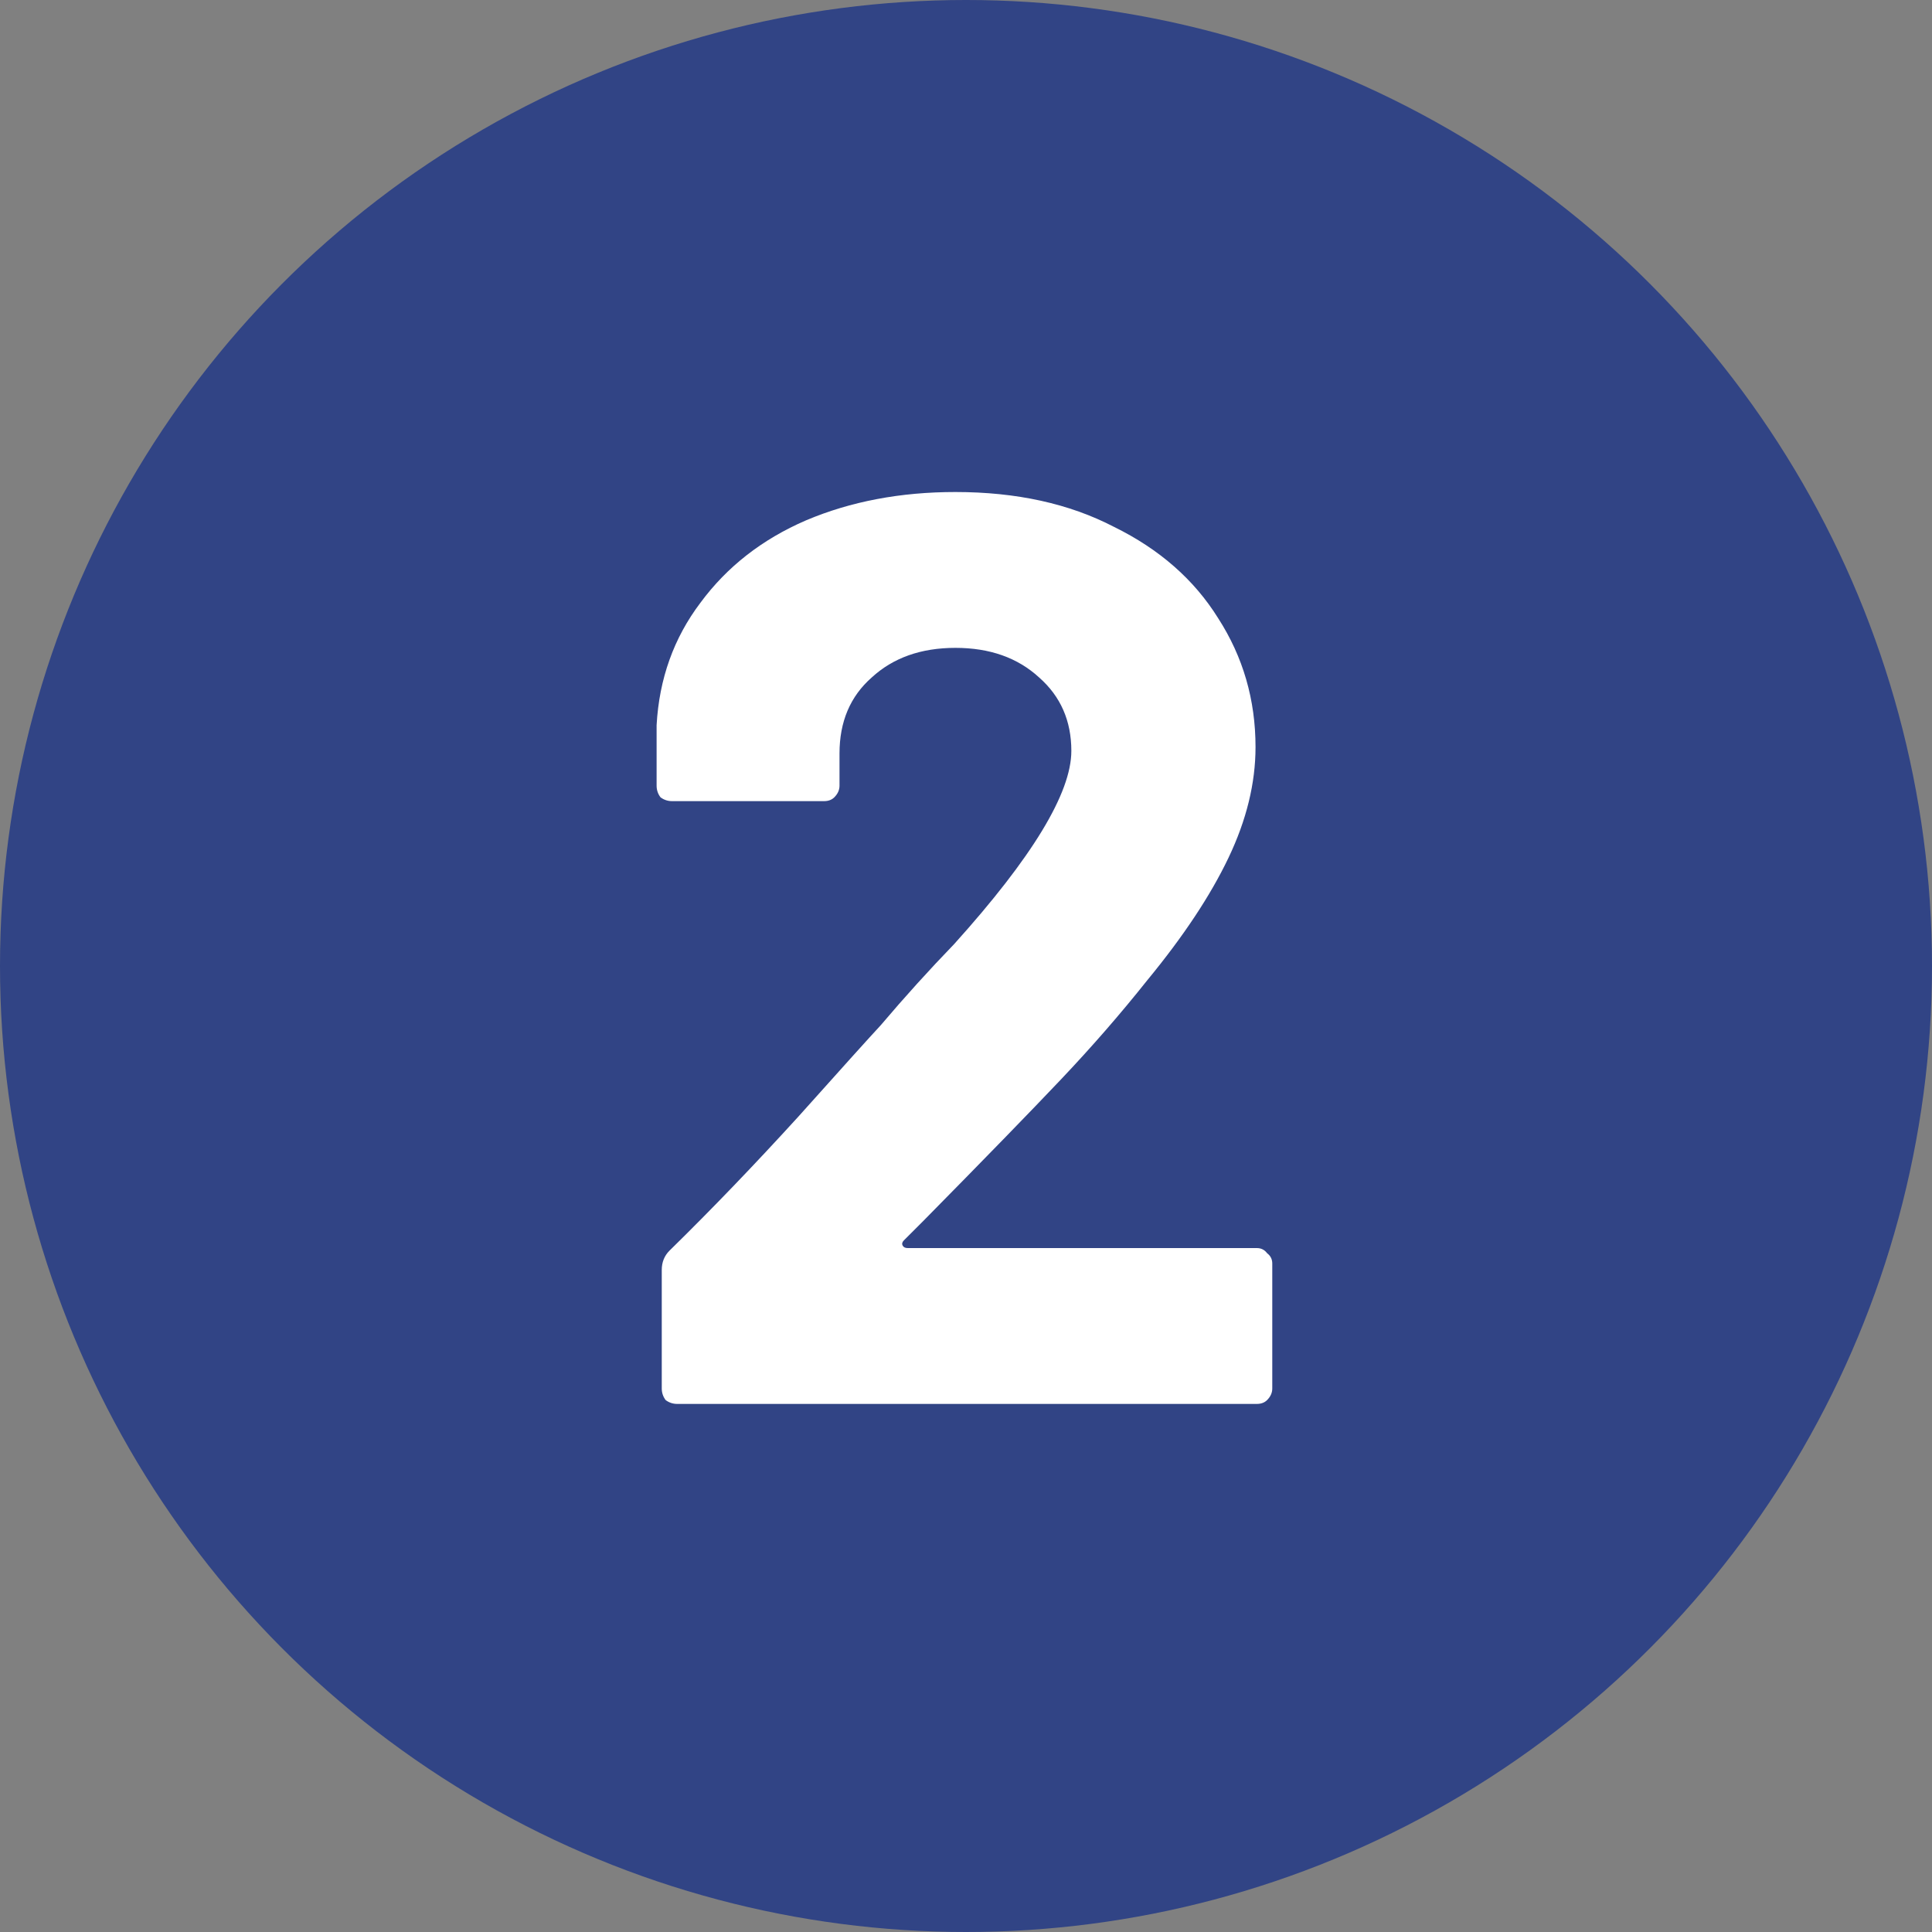
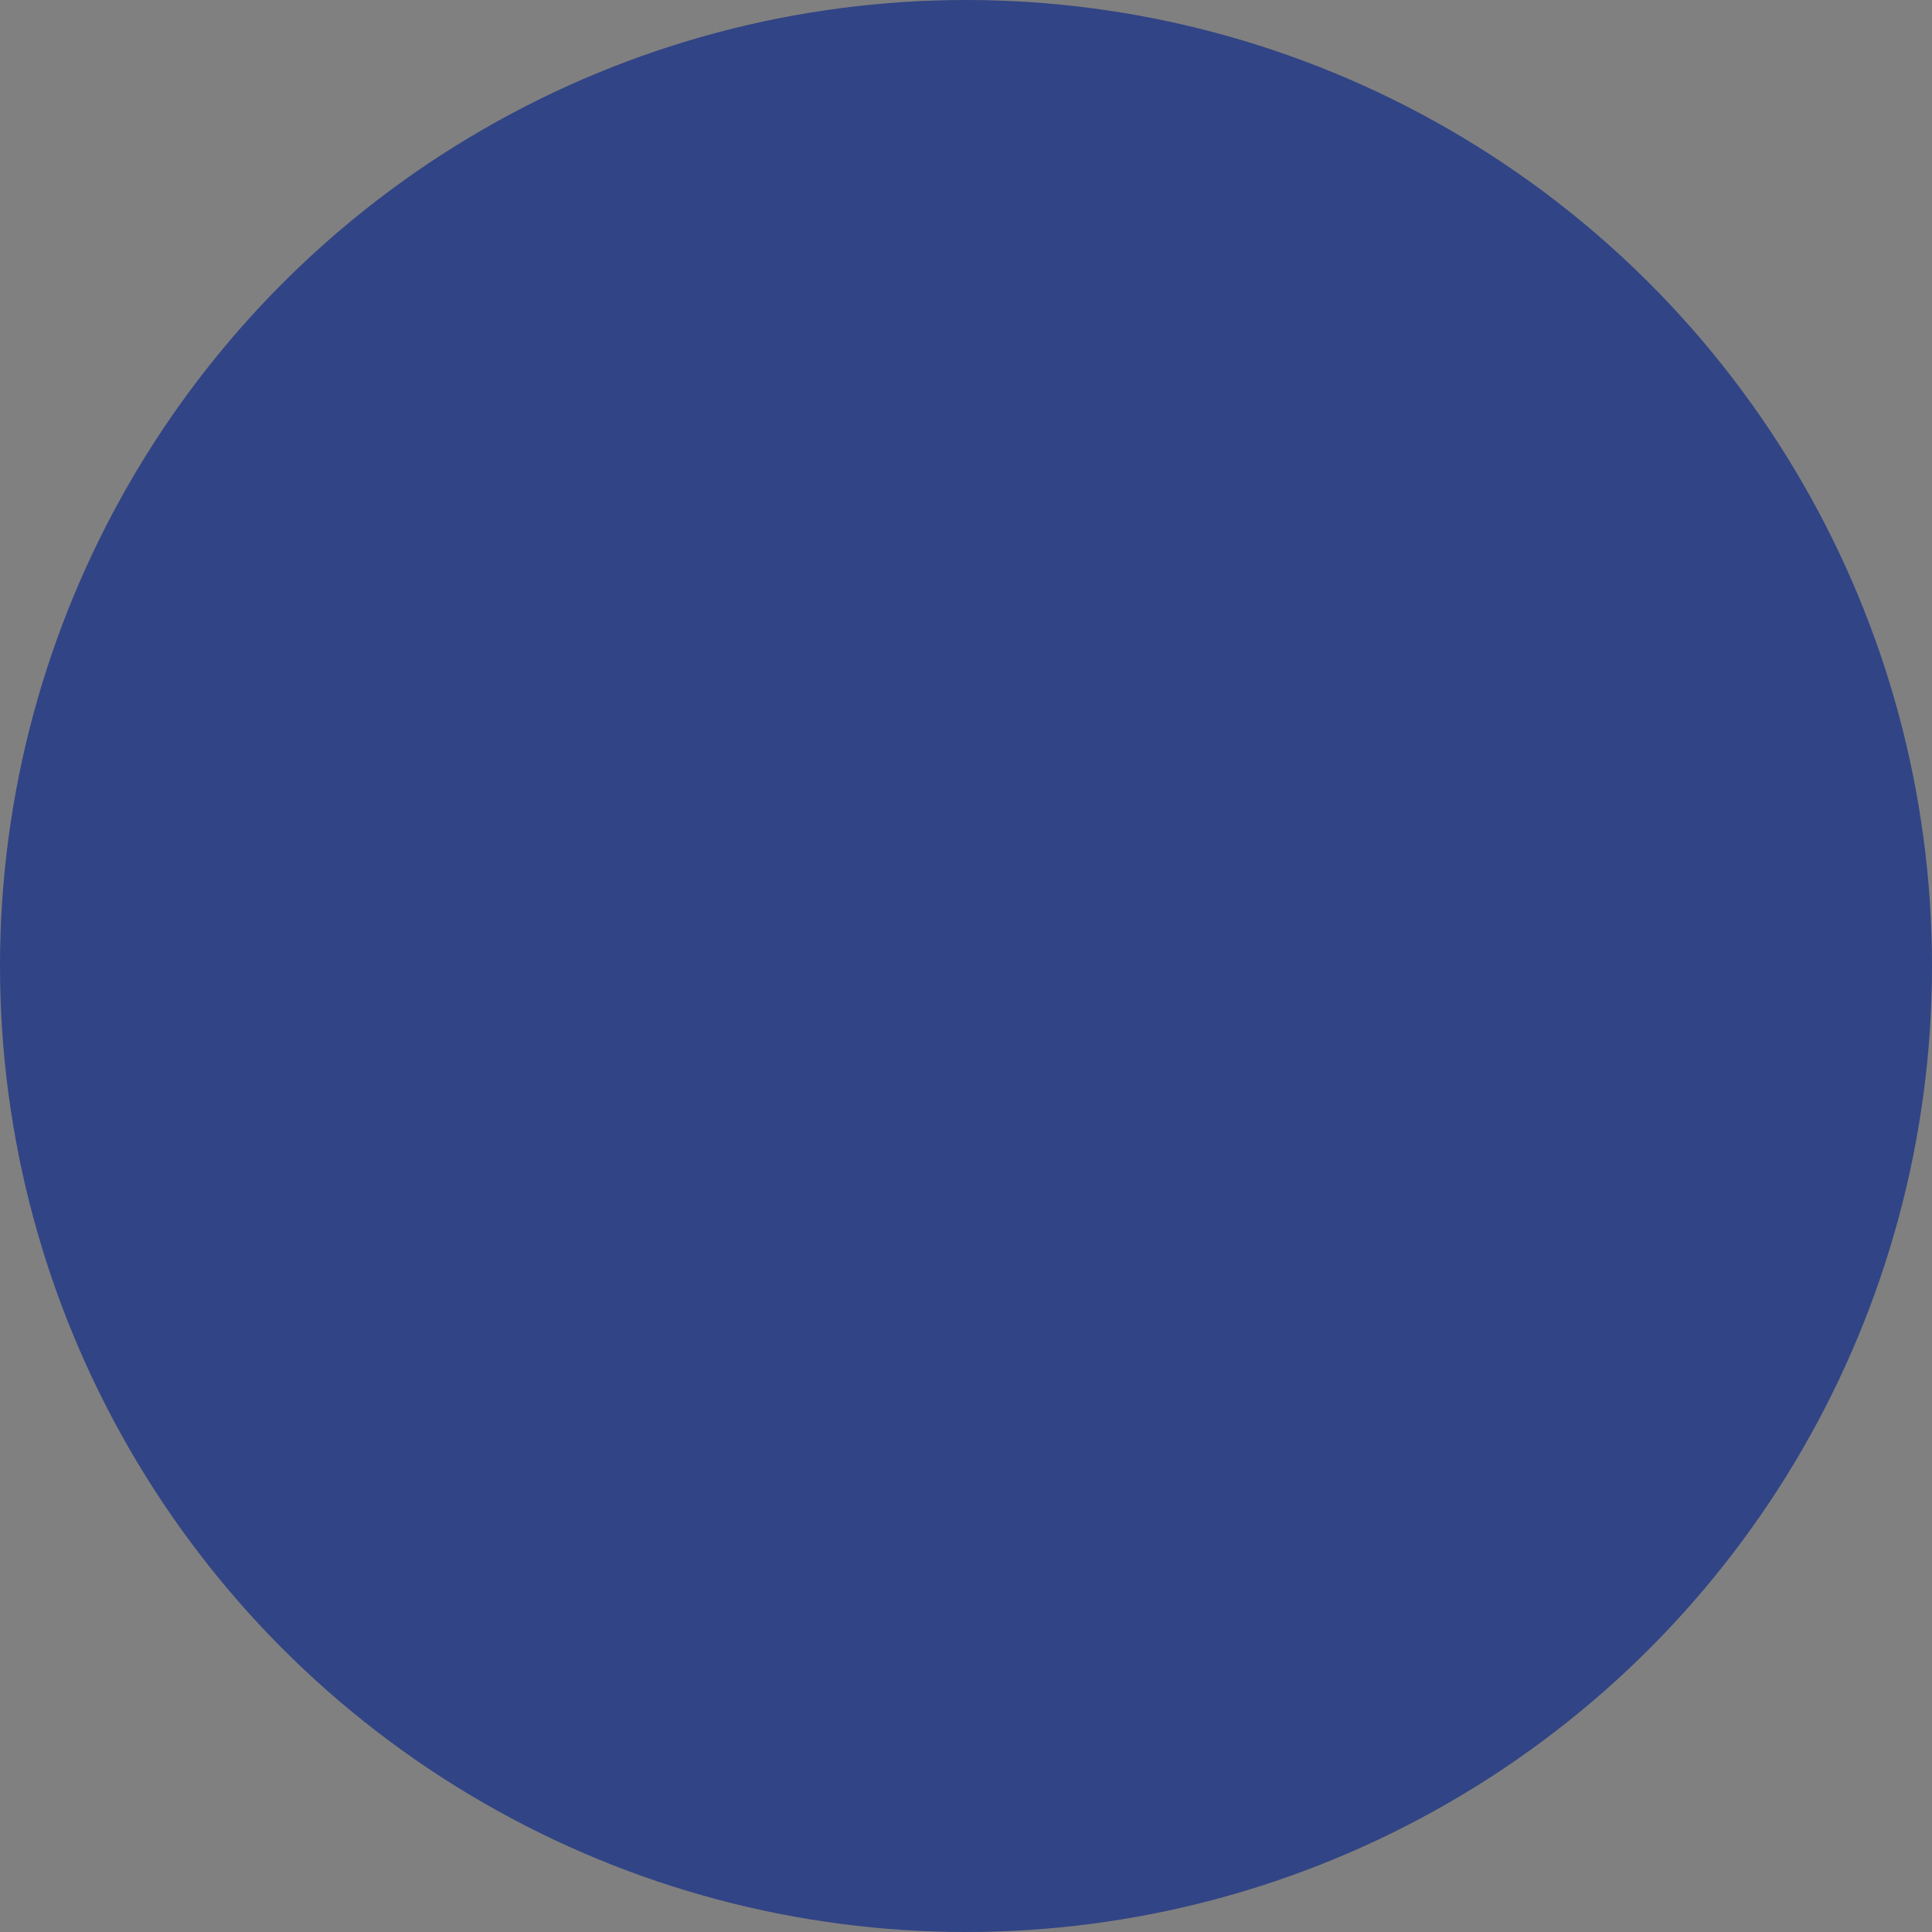
<svg xmlns="http://www.w3.org/2000/svg" width="150" height="150" viewBox="0 0 150 150" fill="none">
  <rect x="0" y="0" width="150" height="150" fill="#808080" stroke="none" />
  <circle cx="75" cy="75" r="75" fill="#314485" />
-   <path d="M70.179 96.3C70.045 96.433 70.012 96.567 70.079 96.7C70.145 96.833 70.279 96.9 70.479 96.9H97.579C97.912 96.9 98.179 97.033 98.379 97.3C98.645 97.5 98.779 97.767 98.779 98.1V107.8C98.779 108.133 98.645 108.433 98.379 108.7C98.179 108.9 97.912 109 97.579 109H52.579C52.245 109 51.945 108.9 51.679 108.7C51.479 108.433 51.379 108.133 51.379 107.8V98.6C51.379 98 51.579 97.5 51.979 97.1C55.245 93.9 58.579 90.433 61.979 86.7C65.379 82.9 67.512 80.533 68.379 79.6C70.245 77.4 72.145 75.3 74.079 73.3C80.145 66.567 83.179 61.567 83.179 58.3C83.179 55.967 82.345 54.067 80.679 52.6C79.012 51.067 76.845 50.3 74.179 50.3C71.512 50.3 69.345 51.067 67.679 52.6C66.012 54.067 65.179 56.033 65.179 58.5V61C65.179 61.333 65.045 61.633 64.779 61.9C64.579 62.1 64.312 62.2 63.979 62.2H52.179C51.845 62.2 51.545 62.1 51.279 61.9C51.079 61.633 50.979 61.333 50.979 61V56.3C51.179 52.7 52.312 49.533 54.379 46.8C56.445 44 59.179 41.867 62.579 40.4C66.045 38.933 69.912 38.2 74.179 38.2C78.912 38.2 83.012 39.1 86.479 40.9C90.012 42.633 92.712 45 94.579 48C96.512 51 97.479 54.333 97.479 58C97.479 60.8 96.779 63.667 95.379 66.6C93.979 69.533 91.879 72.7 89.079 76.1C87.012 78.7 84.779 81.267 82.379 83.8C79.979 86.333 76.412 90 71.679 94.8L70.179 96.3Z" fill="white" />
</svg>